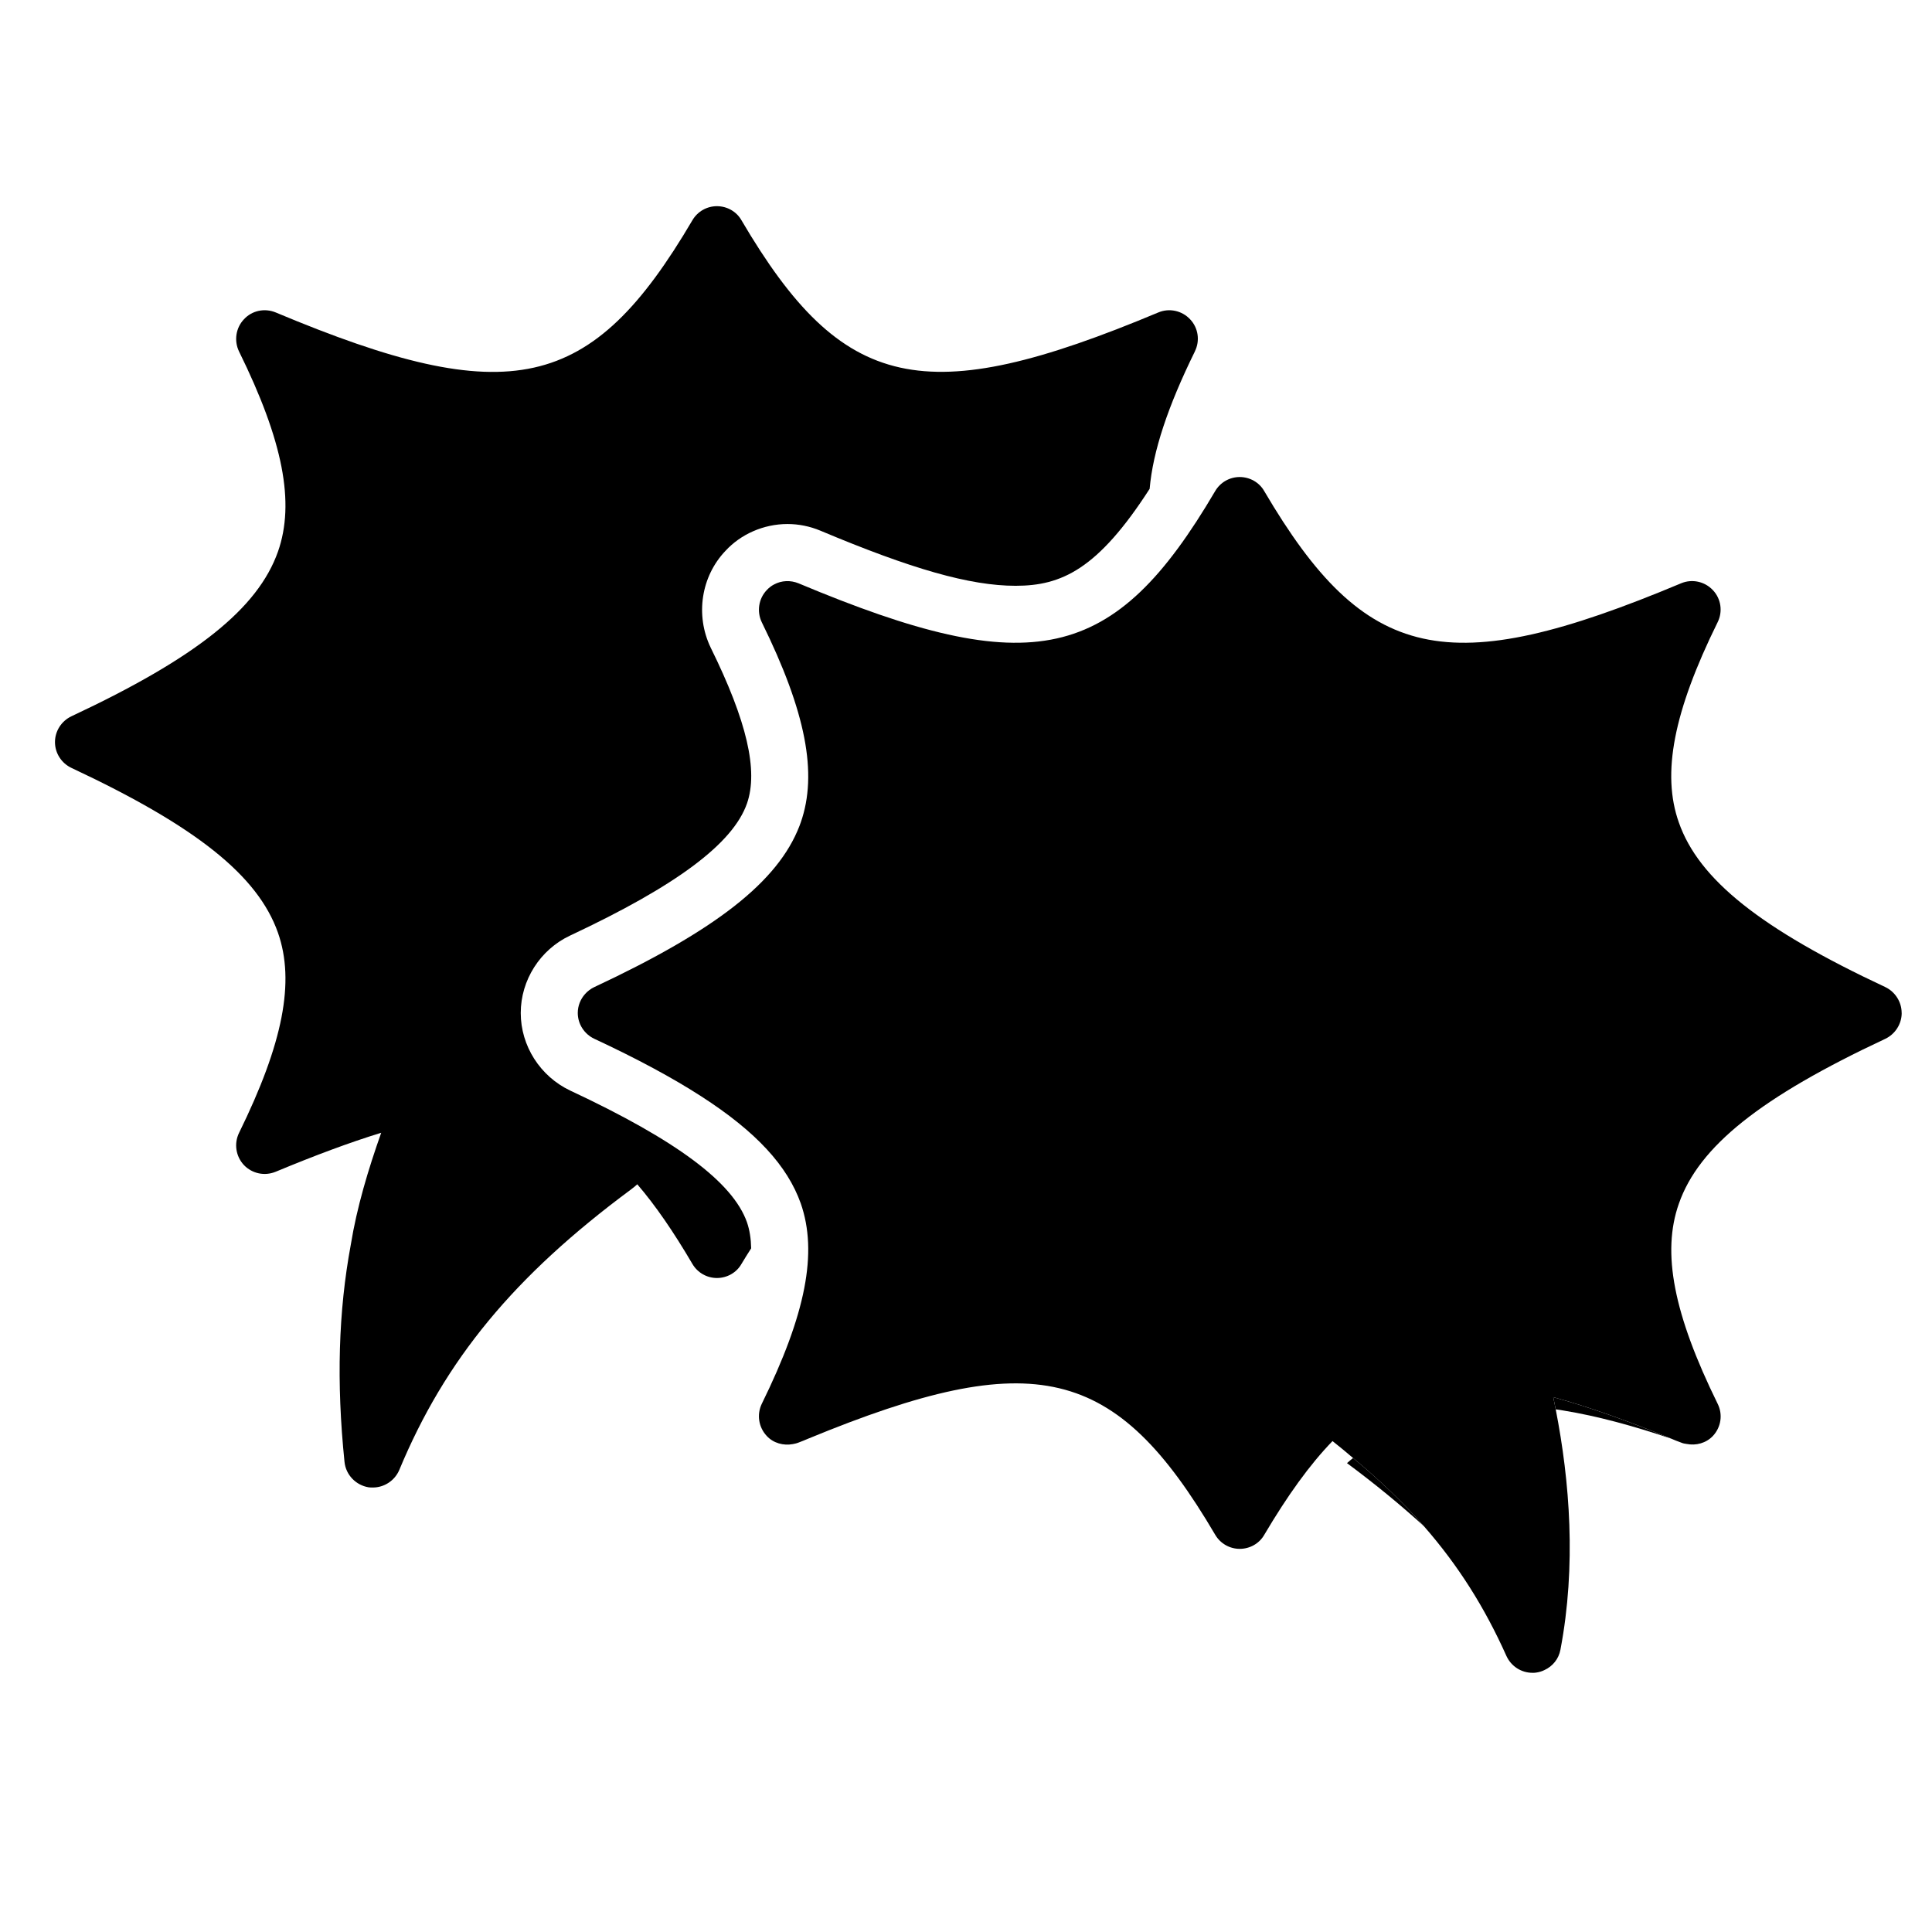
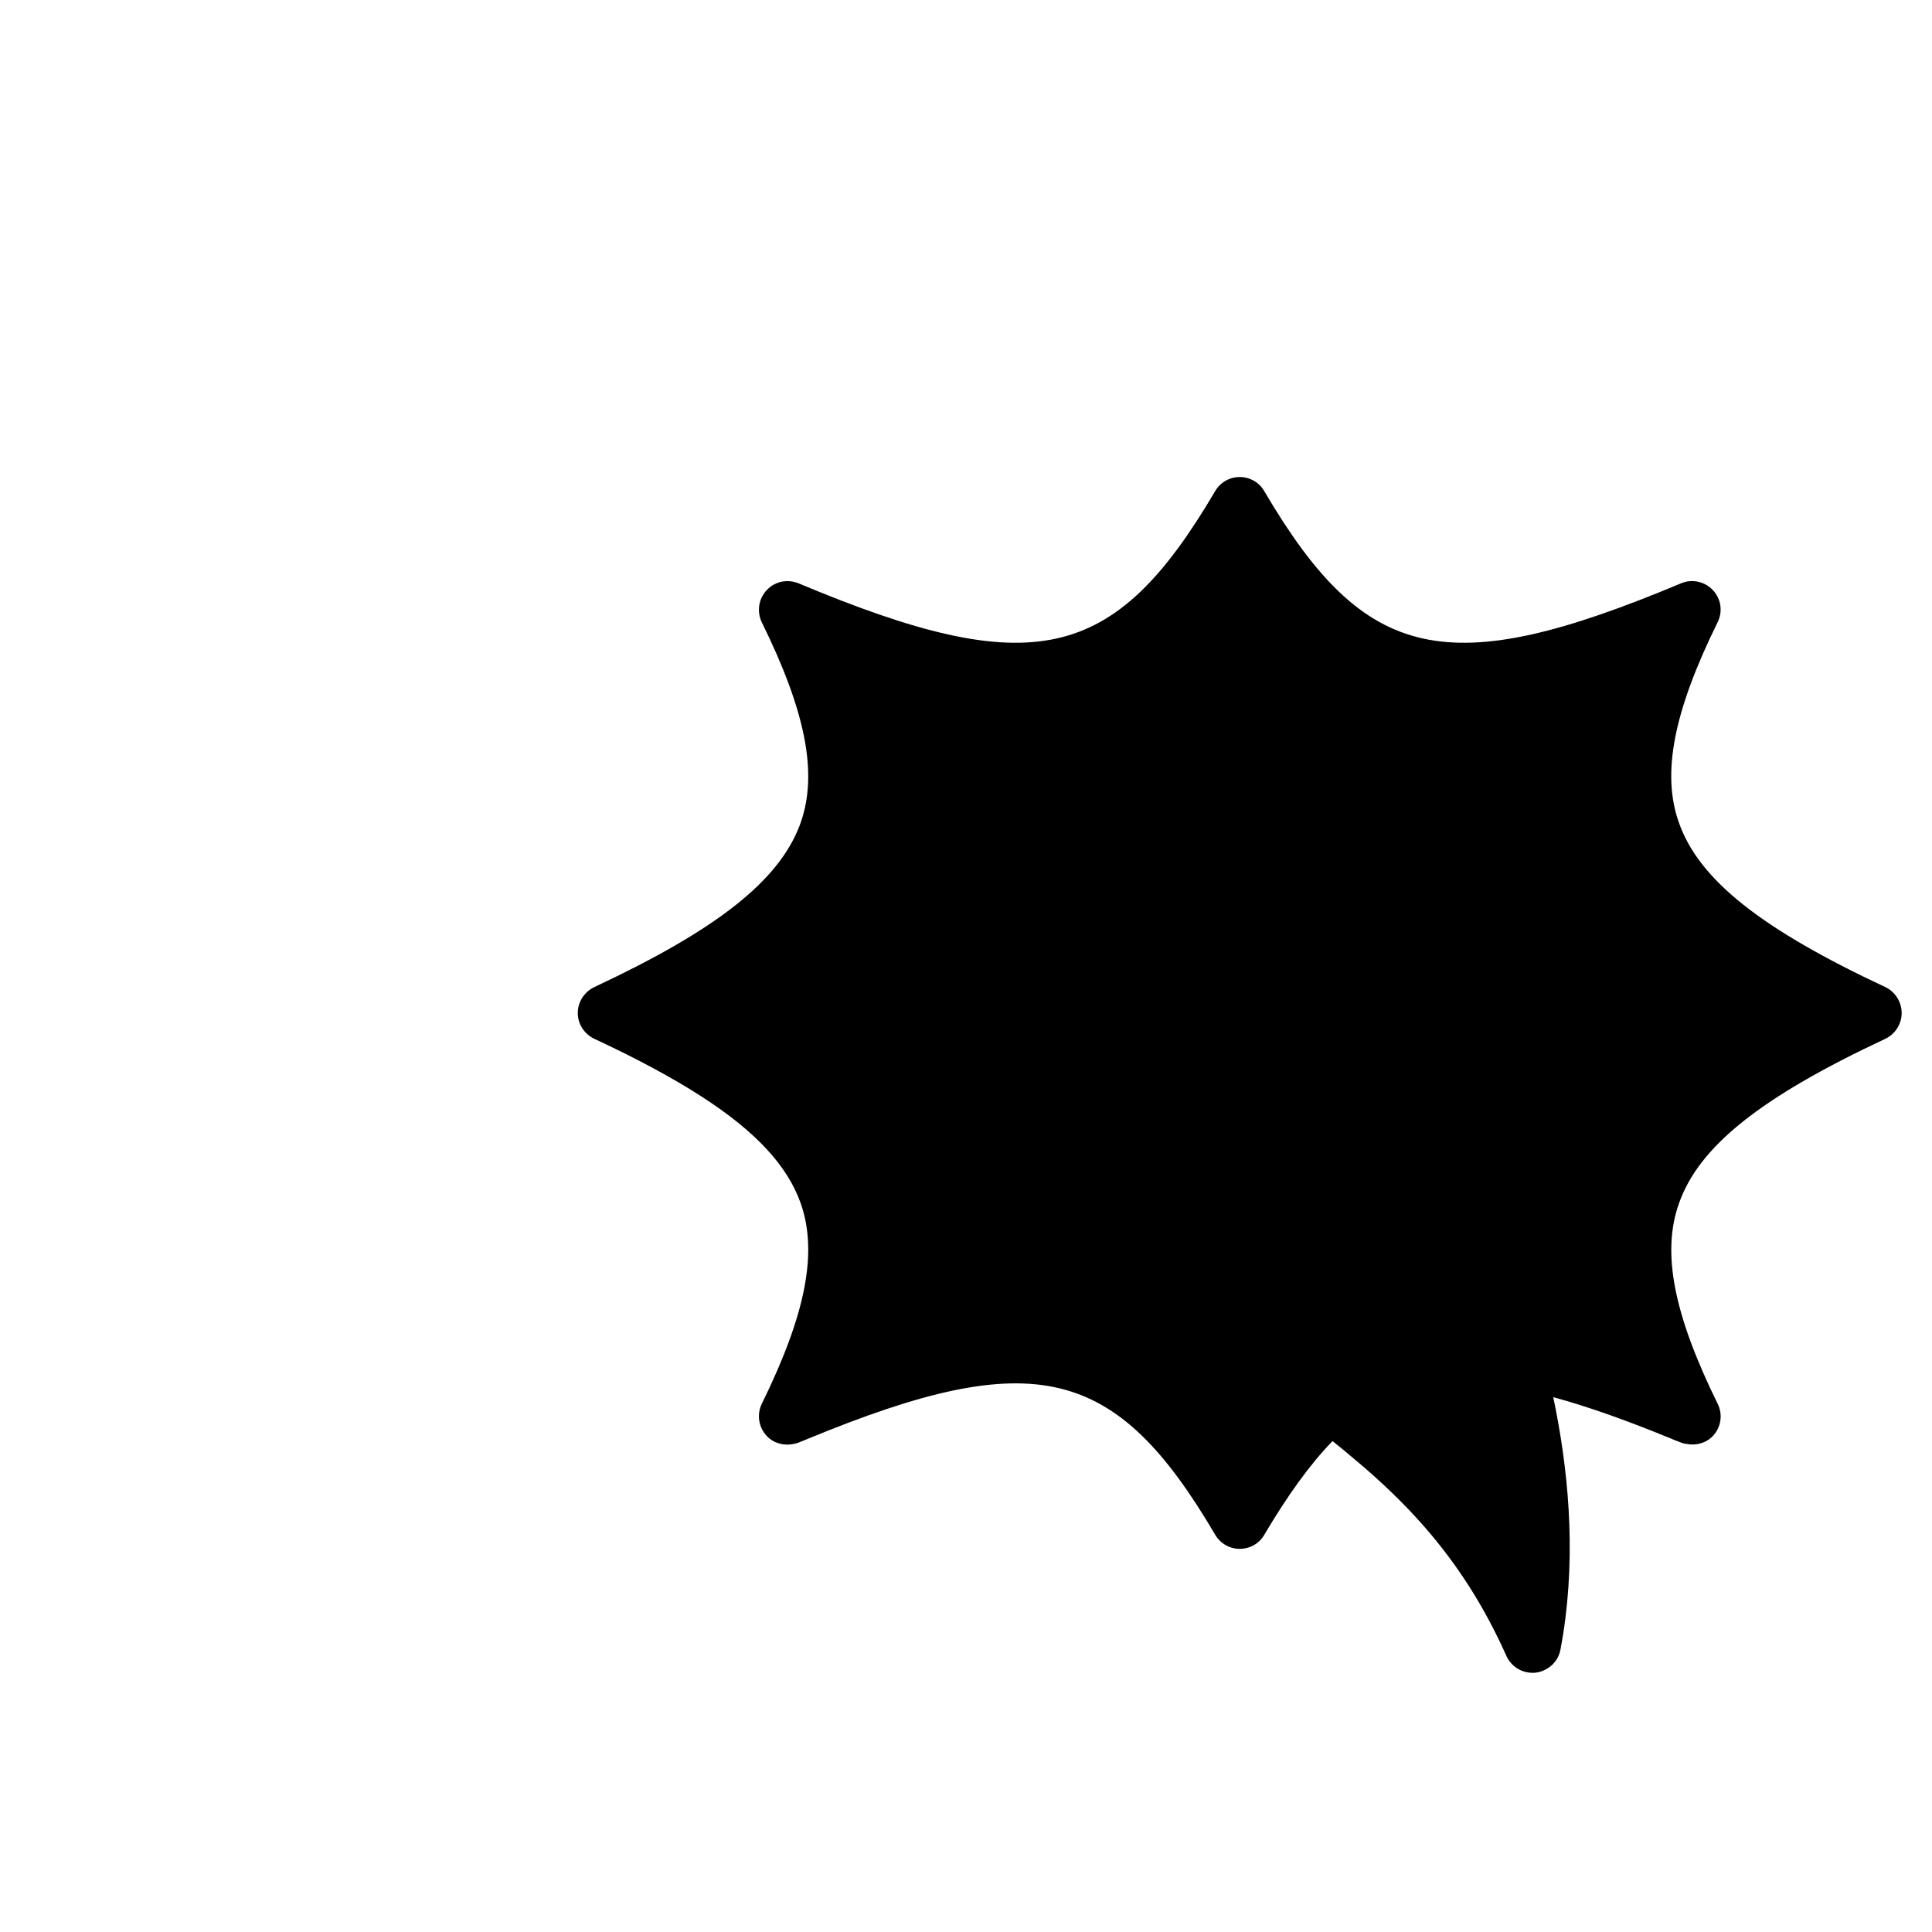
<svg xmlns="http://www.w3.org/2000/svg" fill="#000000" width="800px" height="800px" version="1.1" viewBox="144 144 512 512">
  <g>
-     <path d="m460.66 237.12c-7.203 14.66-11.133 26.5-11.992 36.426-13.754 21.363-23.375 25.695-35.52 25.695-12.141 0-27.66-4.484-51.742-14.609-2.769-1.16-5.742-1.762-8.715-1.762-6.348 0-12.395 2.719-16.426 7.106-6.449 6.75-8.062 17.027-3.93 25.645 9.621 19.496 12.645 32.648 9.621 41.312-3.727 10.629-18.641 21.766-46.906 35.016-7.91 3.727-13.047 11.789-13.047 20.504 0 8.715 5.141 16.777 13.098 20.555 28.215 13.199 43.125 24.336 46.855 34.914 0.707 2.066 1.059 4.332 1.109 6.902-0.855 1.309-1.715 2.719-2.57 4.133-1.309 2.316-3.828 3.727-6.5 3.727-2.672 0-5.141-1.41-6.5-3.727-4.938-8.414-9.723-15.418-14.609-21.109-0.555 0.504-1.109 0.957-1.715 1.41-30.934 22.922-49.223 45.09-61.363 74.312-1.211 2.82-3.981 4.637-7.004 4.637-0.352 0-0.707 0-1.109-0.051-3.375-0.555-6.047-3.273-6.398-6.75-2.168-21.109-1.613-39.902 1.664-57.535 1.613-9.926 4.586-19.852 8.062-29.676-8.363 2.57-17.531 5.996-27.961 10.328-2.922 1.211-6.246 0.504-8.414-1.762-2.168-2.316-2.672-5.691-1.309-8.516 11.688-23.781 14.863-40.102 10.328-53.051-5.34-15.164-21.715-28.215-54.715-43.68-2.672-1.258-4.383-3.93-4.383-6.852s1.715-5.594 4.383-6.852c33-15.469 49.375-28.516 54.715-43.629 4.535-12.949 1.359-29.32-10.328-53.051-1.359-2.82-0.855-6.246 1.309-8.516 2.117-2.316 5.492-3.023 8.414-1.812 61.969 25.996 83.633 21.16 110.43-24.434 1.359-2.316 3.828-3.727 6.5-3.727 2.672 0 5.188 1.41 6.5 3.727 26.801 45.594 48.516 50.383 110.48 24.434 2.871-1.211 6.246-0.504 8.414 1.812 2.168 2.266 2.672 5.691 1.258 8.516z" />
-     <path d="m521.37 548.47c-6.348-5.793-13.148-11.336-20.402-16.727 0.555-0.453 1.059-0.957 1.613-1.359 7.106 5.894 13.352 11.891 18.793 18.086z" />
-     <path d="m586.86 525.25c-10.328-3.477-19.699-5.996-28.312-7.406-0.754-0.152-1.512-0.25-2.266-0.352-0.203-1.109-0.453-2.168-0.656-3.223 9.117 2.469 19.445 6.144 31.234 10.984z" />
    <path d="m647.97 412.44c0 2.922-1.715 5.594-4.332 6.852-33.051 15.469-49.422 28.516-54.715 43.68-4.586 12.949-1.41 29.27 10.277 53.051 1.41 2.82 0.906 6.195-1.258 8.516-1.812 1.914-4.484 2.621-7.004 2.117-0.453-0.051-0.957-0.152-1.41-0.352-0.957-0.352-1.762-0.656-2.672-1.059-11.789-4.836-22.117-8.516-31.234-10.984 0.203 1.059 0.453 2.117 0.656 3.223 3.727 19.043 5.492 41.414 1.258 63.68-0.453 2.469-2.066 4.434-4.281 5.441-0.707 0.352-1.461 0.555-2.215 0.656-0.301 0.051-0.605 0.051-0.906 0.051-2.973 0-5.644-1.715-6.902-4.434-5.793-12.949-12.797-24.031-21.867-34.41-5.441-6.195-11.688-12.191-18.793-18.086-1.762-1.512-3.527-2.973-5.441-4.484-6.098 6.297-11.941 14.461-18.086 24.836-1.309 2.316-3.828 3.727-6.5 3.727s-5.141-1.41-6.5-3.727c-26.398-44.891-47.914-50.18-107.82-25.492-0.906 0.402-1.715 0.707-2.621 1.059-0.504 0.203-1.008 0.301-1.512 0.402-2.469 0.453-5.141-0.25-6.902-2.168-2.168-2.316-2.672-5.691-1.309-8.516 11.688-23.781 14.863-40.102 10.328-53.102-3.527-9.926-11.738-18.941-26.348-28.363-7.656-4.938-17.027-9.977-28.363-15.266-2.672-1.258-4.383-3.93-4.383-6.852 0-1.863 0.707-3.629 1.914-4.988 0.656-0.754 1.512-1.41 2.469-1.863 32.293-15.113 48.668-27.961 54.359-42.672 0.102-0.301 0.25-0.656 0.352-0.957 4.535-12.949 1.359-29.32-10.328-53.051-1.359-2.82-0.855-6.246 1.309-8.516 0.555-0.605 1.258-1.16 1.965-1.512 1.965-1.059 4.332-1.16 6.449-0.301 61.969 25.996 83.633 21.16 110.43-24.434 1.359-2.316 3.828-3.727 6.5-3.727s5.188 1.41 6.5 3.727c26.801 45.594 48.465 50.43 110.48 24.434 2.871-1.211 6.246-0.504 8.414 1.812 2.168 2.266 2.672 5.691 1.258 8.516-11.688 23.73-14.863 40.102-10.277 53.051 5.289 15.113 21.664 28.164 54.715 43.629 2.621 1.258 4.332 3.93 4.332 6.852z" />
  </g>
</svg>